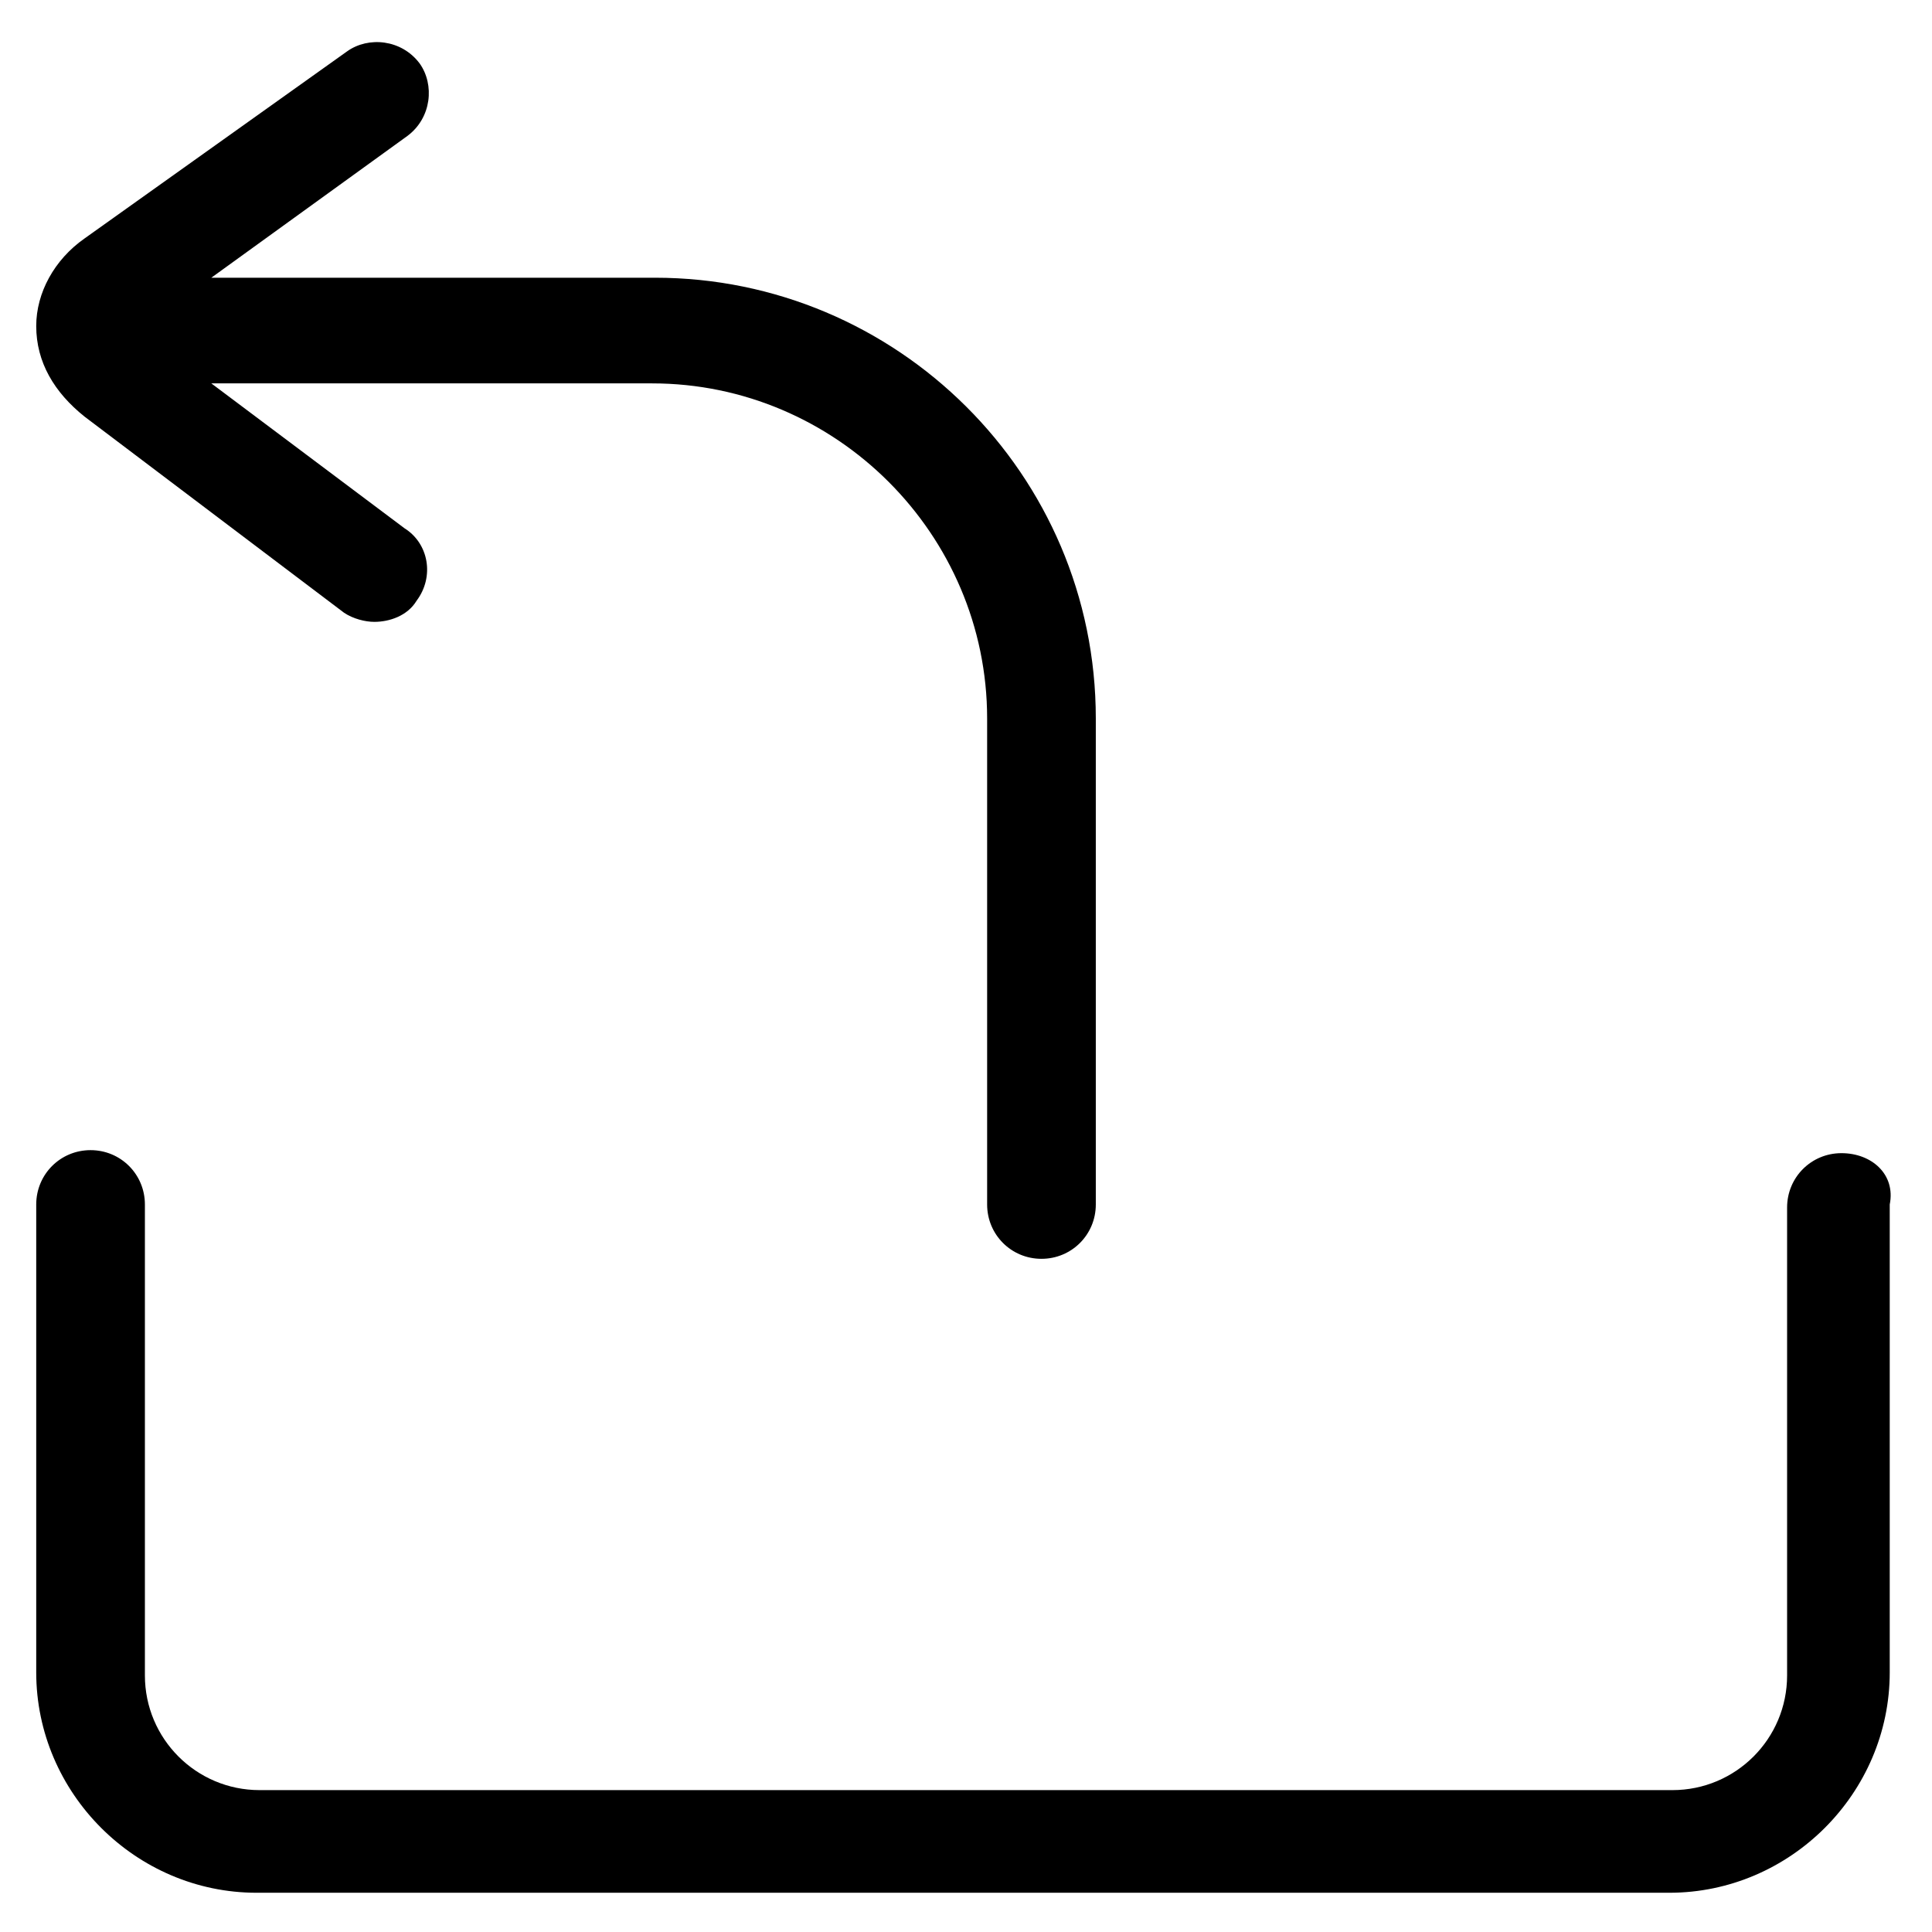
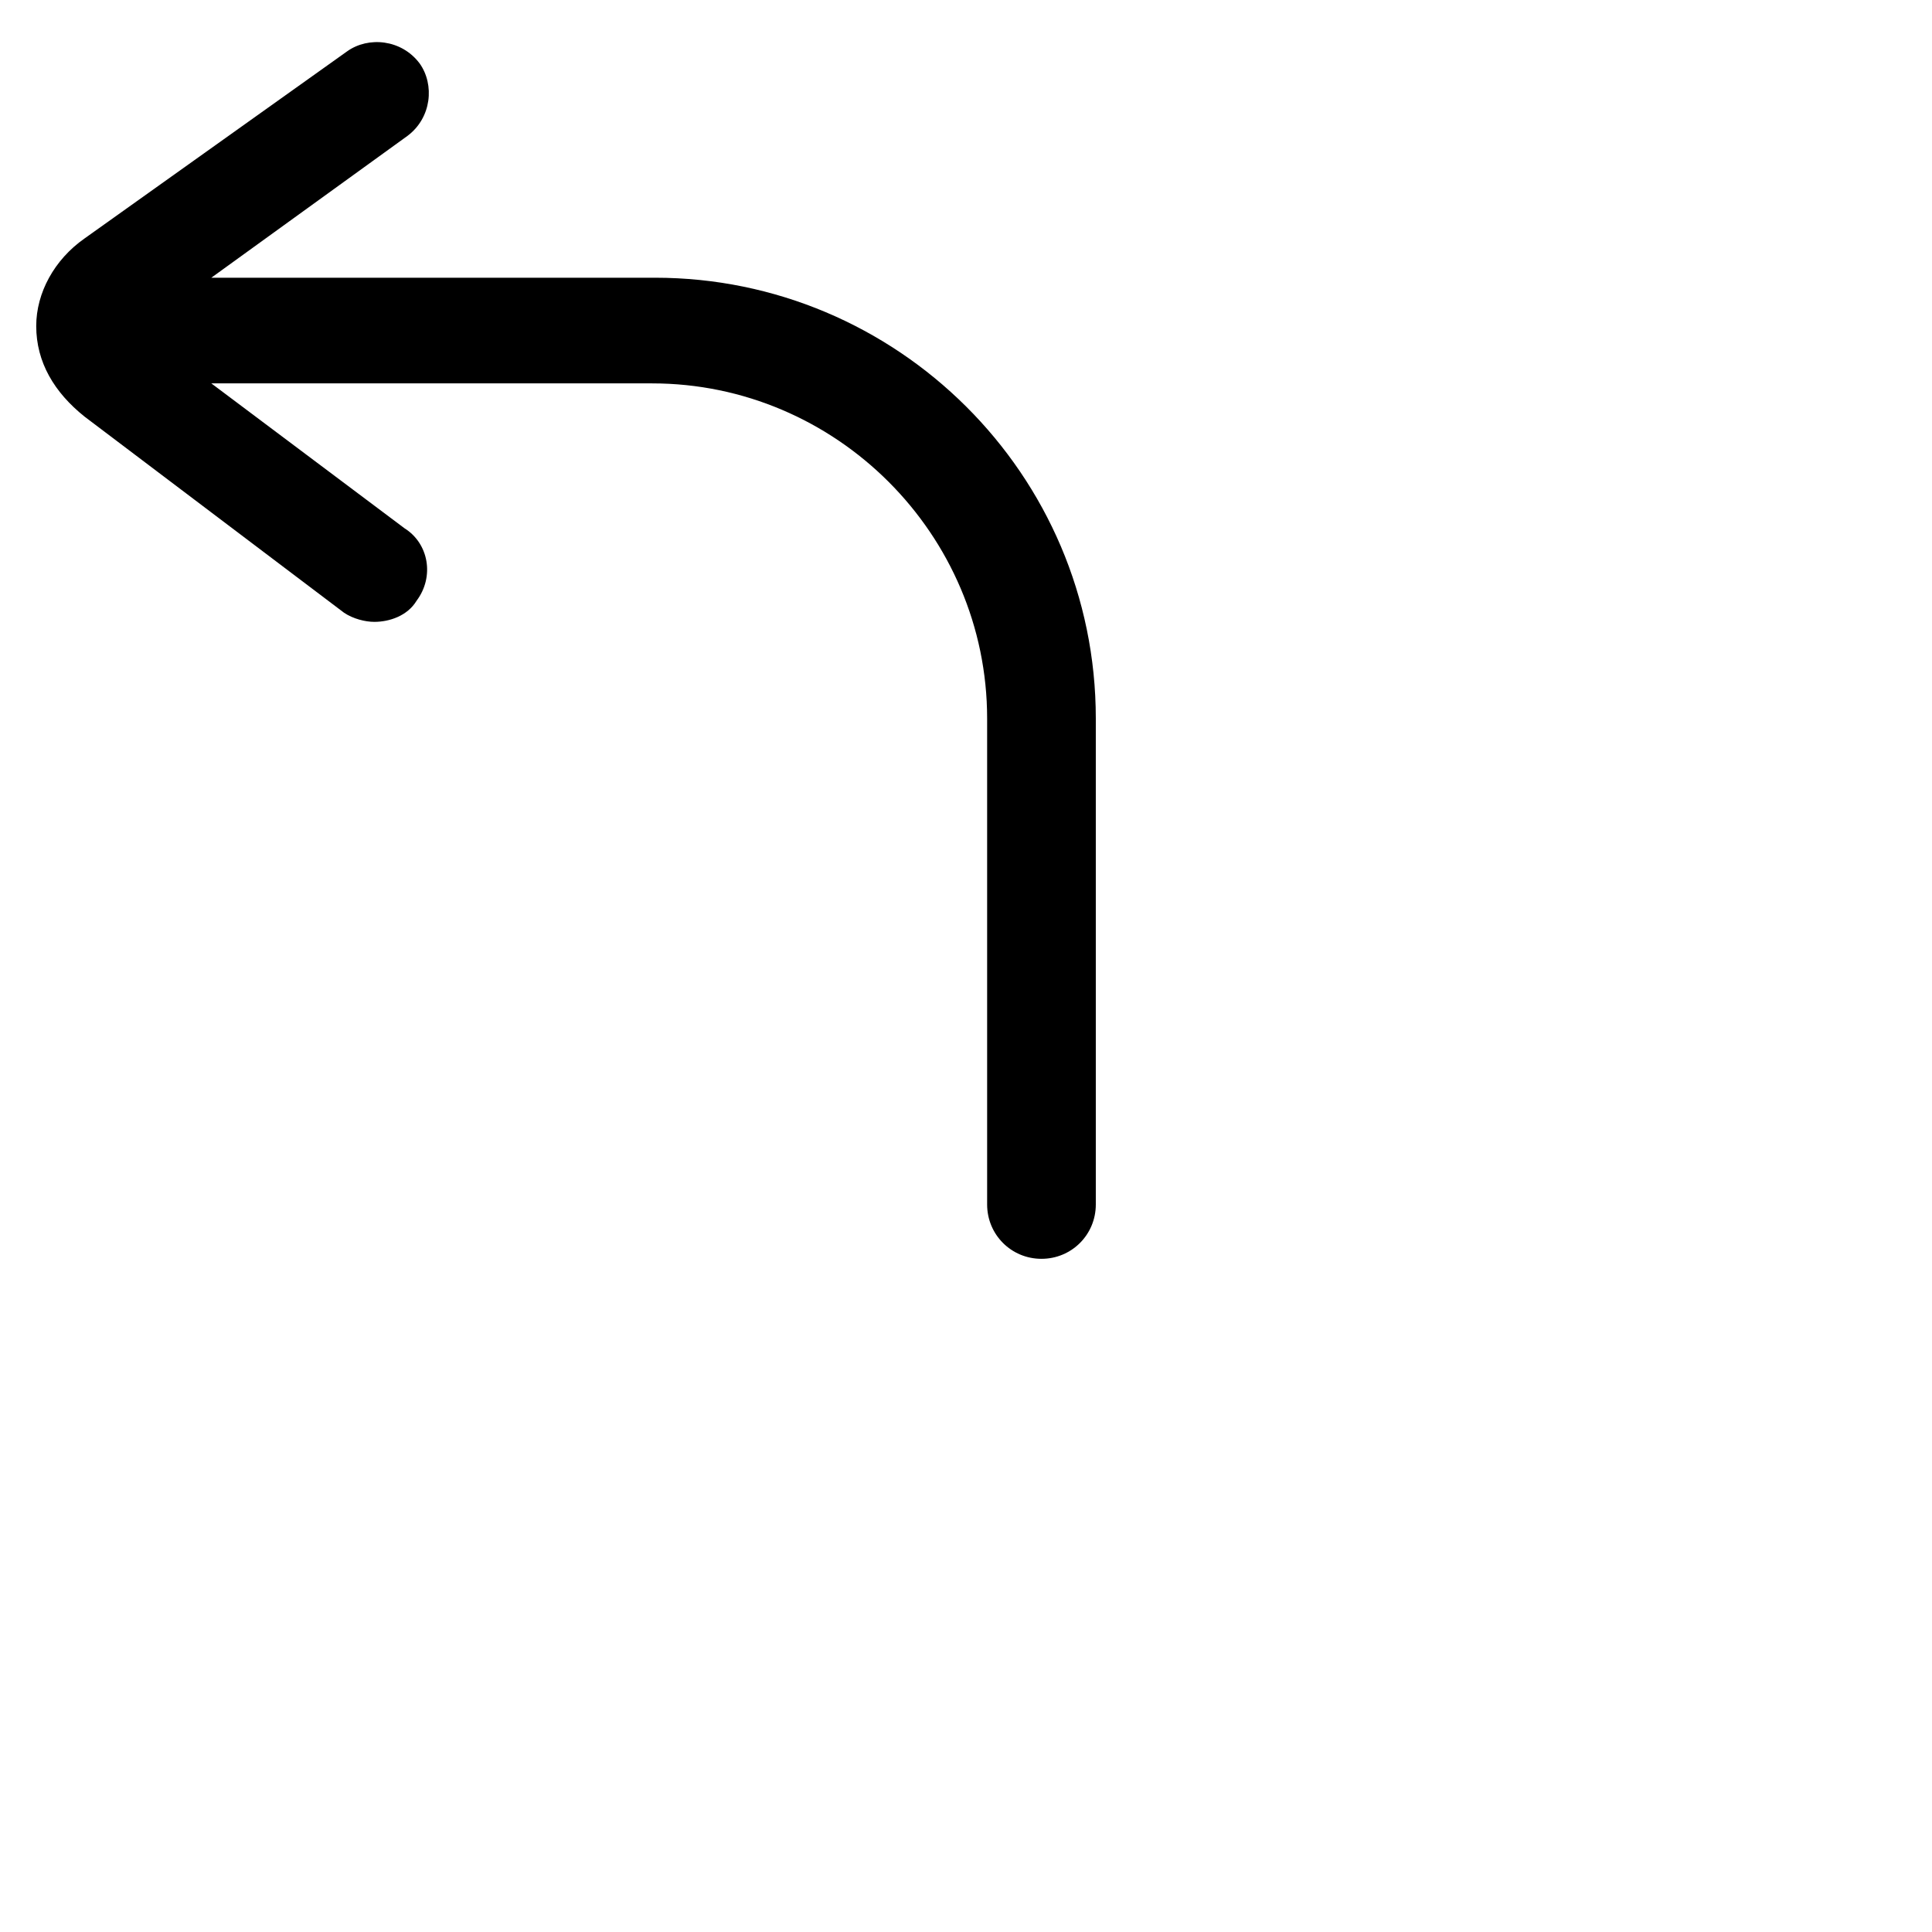
<svg xmlns="http://www.w3.org/2000/svg" version="1.1" id="lni_lni-share-alt" x="0px" y="0px" viewBox="0 0 64 64" style="enable-background:new 0 0 64 64;" xml:space="preserve">
  <g>
    <path d="M2.8,13.8l8.6,6.5c0.3,0.2,0.7,0.3,1,0.3c0.5,0,1.1-0.2,1.4-0.7c0.6-0.8,0.4-1.9-0.4-2.4l-6.4-4.8h14.6   c6.1,0,11.1,5,11.1,11.1v16.1c0,1,0.8,1.8,1.8,1.8s1.8-0.8,1.8-1.8V23.8c0-8.1-6.6-14.6-14.6-14.6H7l6.5-4.7   c0.8-0.6,0.9-1.7,0.4-2.4c-0.6-0.8-1.7-0.9-2.4-0.4L2.8,7.9c-1,0.7-1.6,1.8-1.6,2.9C1.2,12,1.8,13,2.8,13.8z" />
-     <path d="M61,38.2c-1,0-1.8,0.8-1.8,1.8v15.5c0,2.1-1.7,3.8-3.8,3.8H8.6c-2.1,0-3.8-1.7-3.8-3.8V39.9c0-1-0.8-1.8-1.8-1.8   s-1.8,0.8-1.8,1.8v15.5c0,4,3.3,7.3,7.3,7.3h46.8c4,0,7.3-3.3,7.3-7.3V39.9C62.8,38.9,62,38.2,61,38.2z" />
  </g>
</svg>